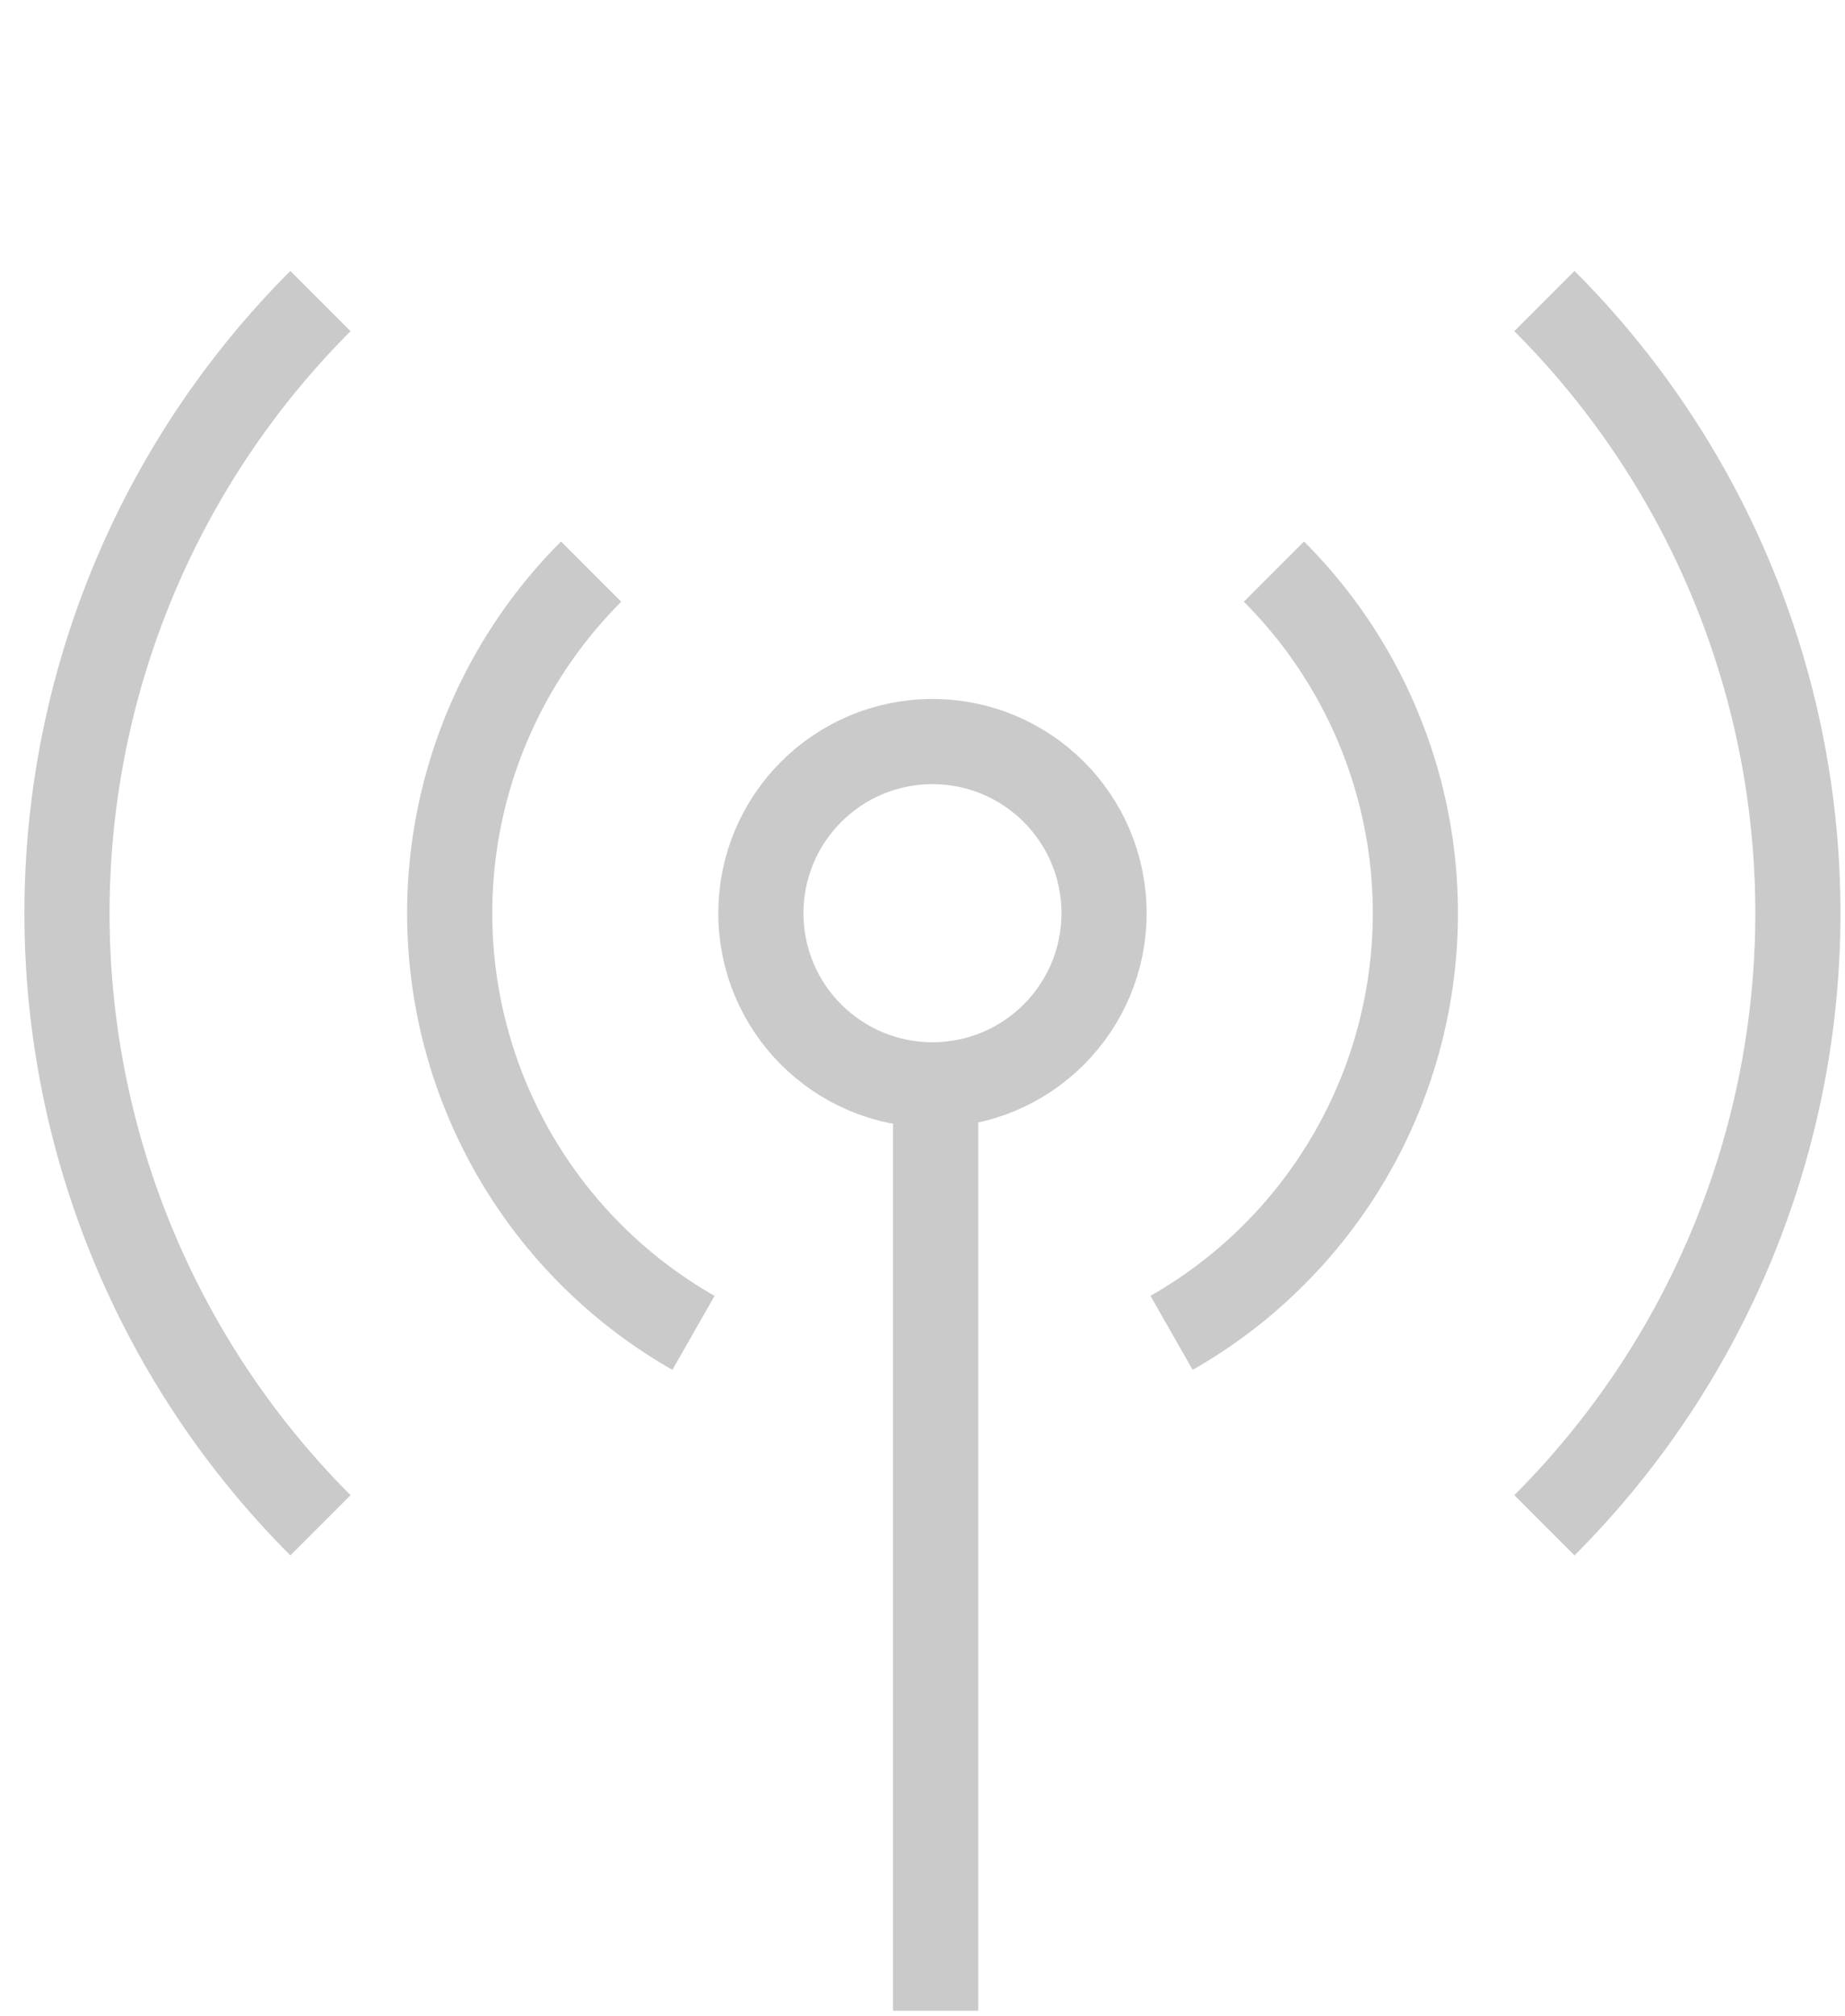
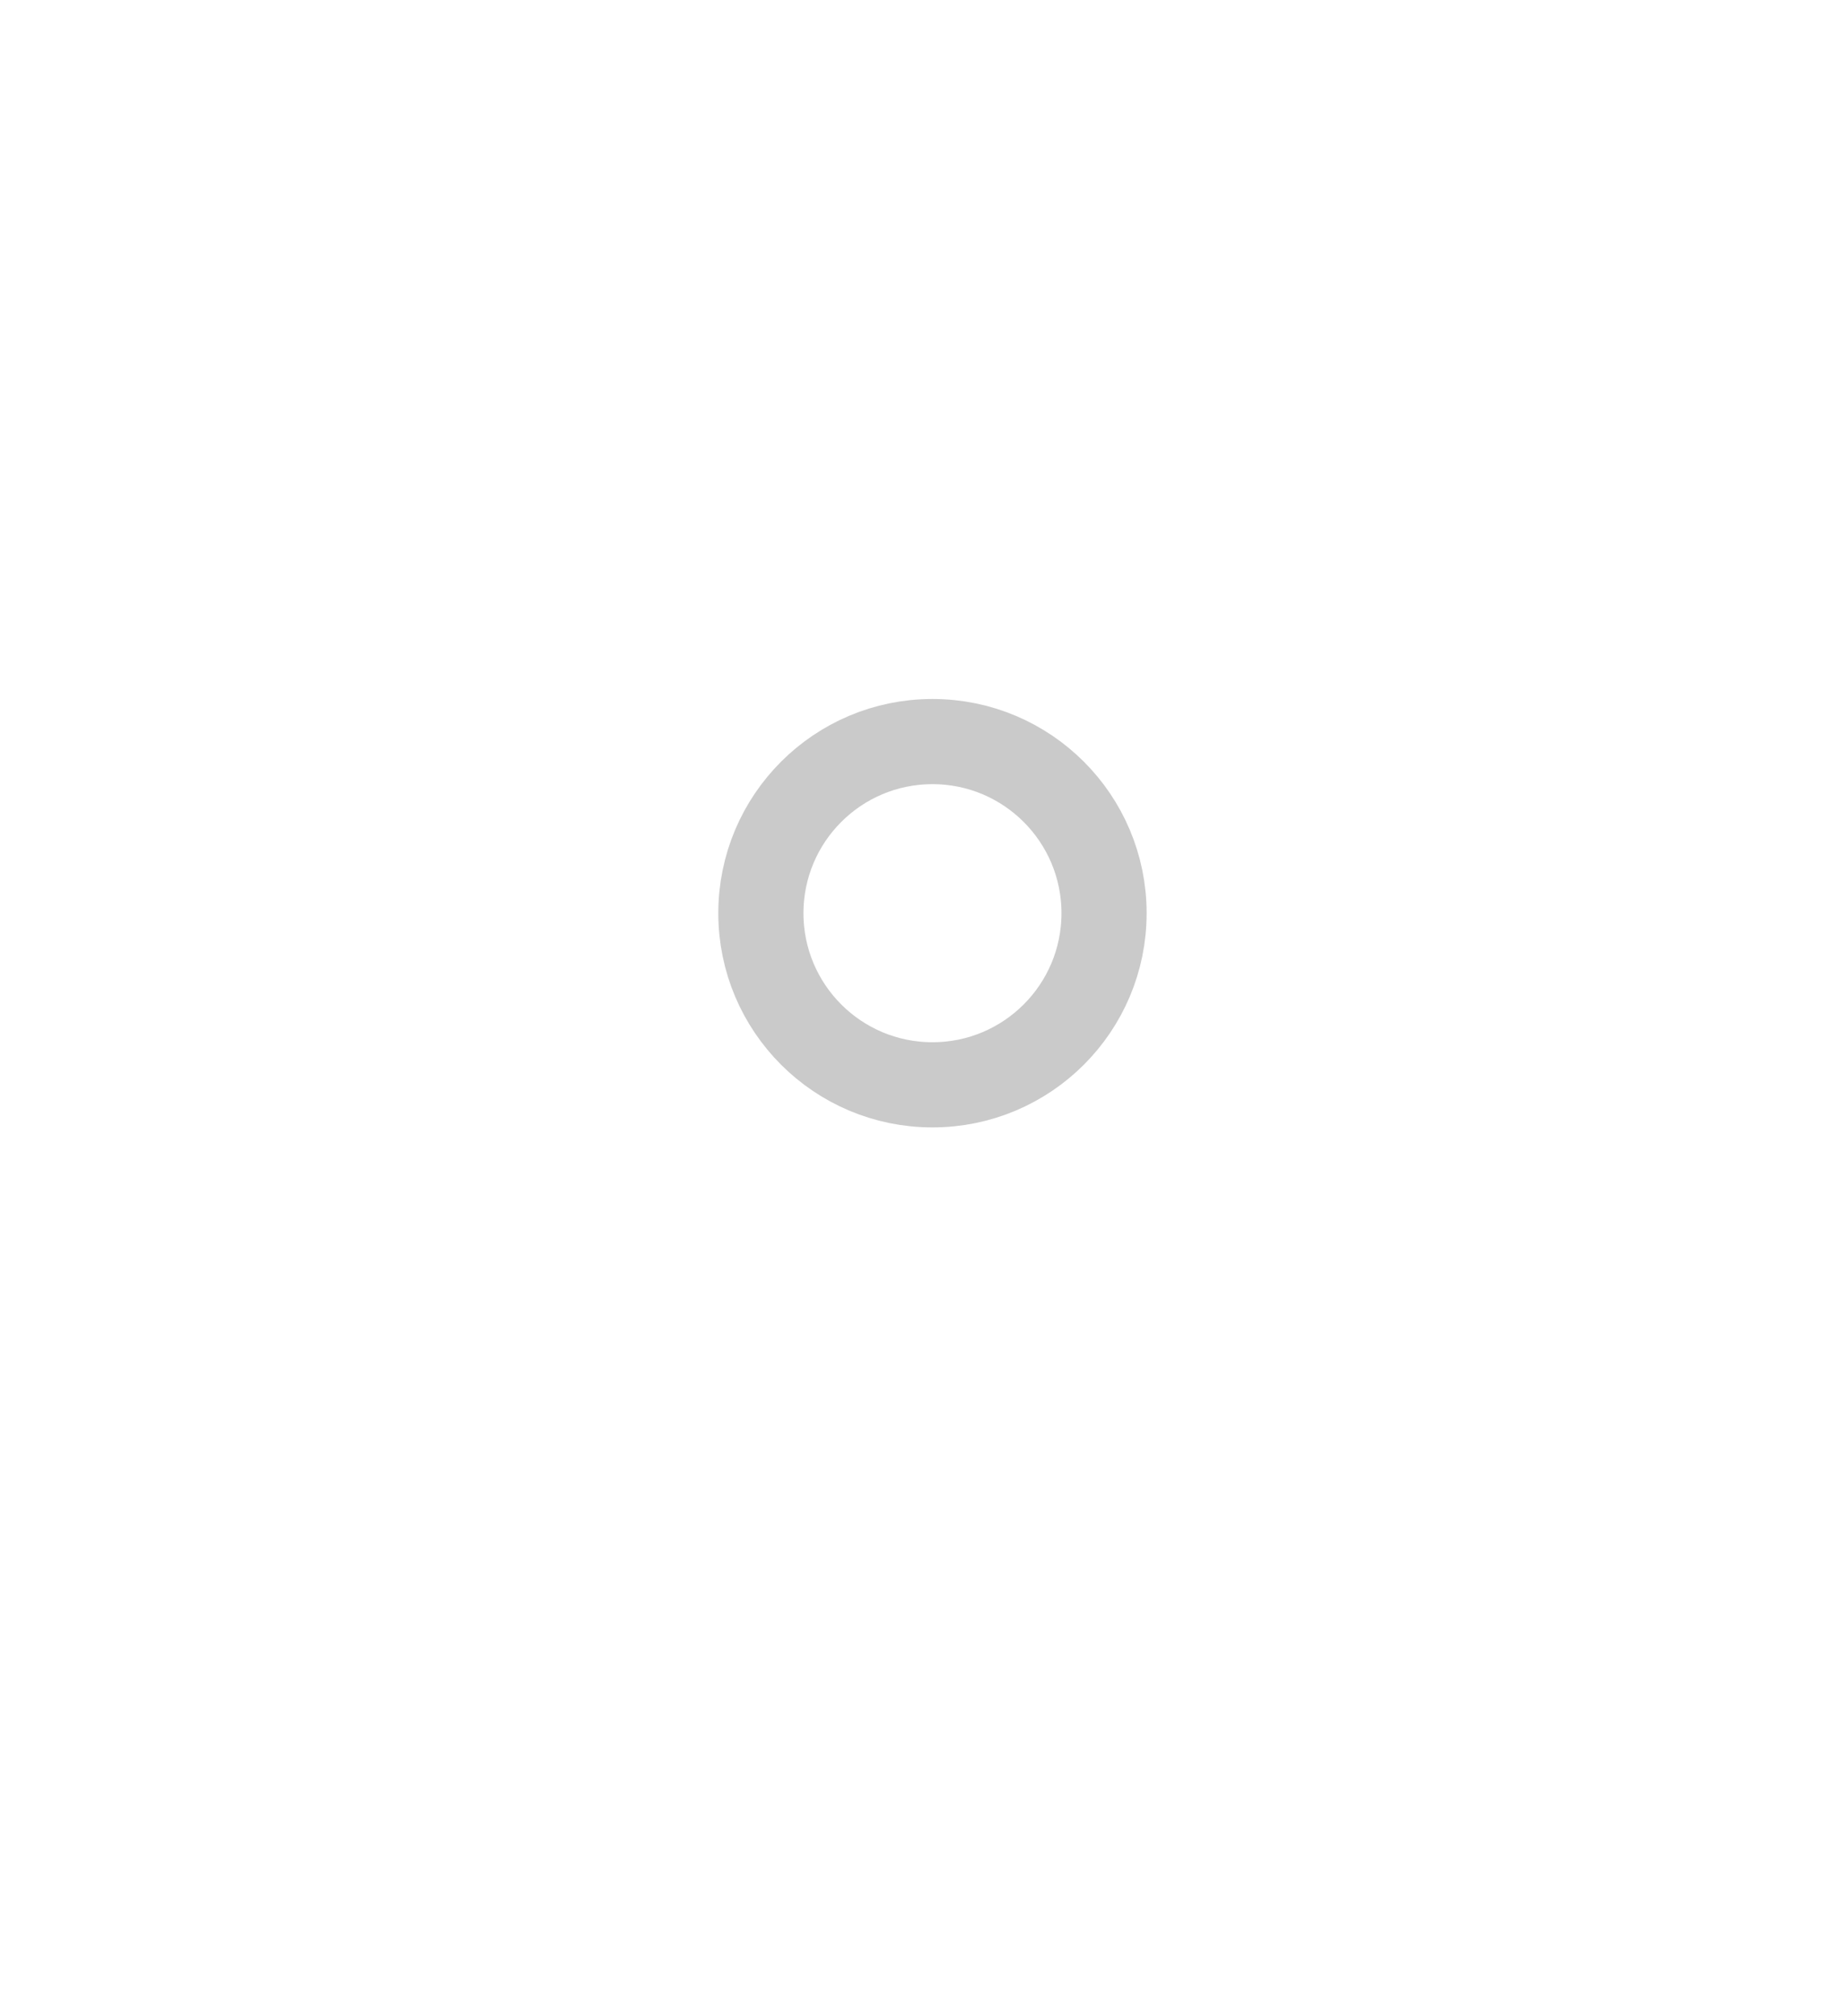
<svg xmlns="http://www.w3.org/2000/svg" width="65" height="71" viewBox="0 0 65 71" fill="none">
-   <path d="M44.881 20.133a17.014 17.014 0 01-3.606 26.812M20.826 20.133a17.014 17.014 0 003.606 26.812M54.41 10.604a30.489 30.489 0 010 43.118M11.29 10.604a30.49 30.49 0 000 43.118M32.963 70.82V37.115" stroke="#CACACA" stroke-width="3" />
  <circle cx="32.851" cy="32.164" r="6.045" stroke="#CACACA" stroke-width="3" />
</svg>